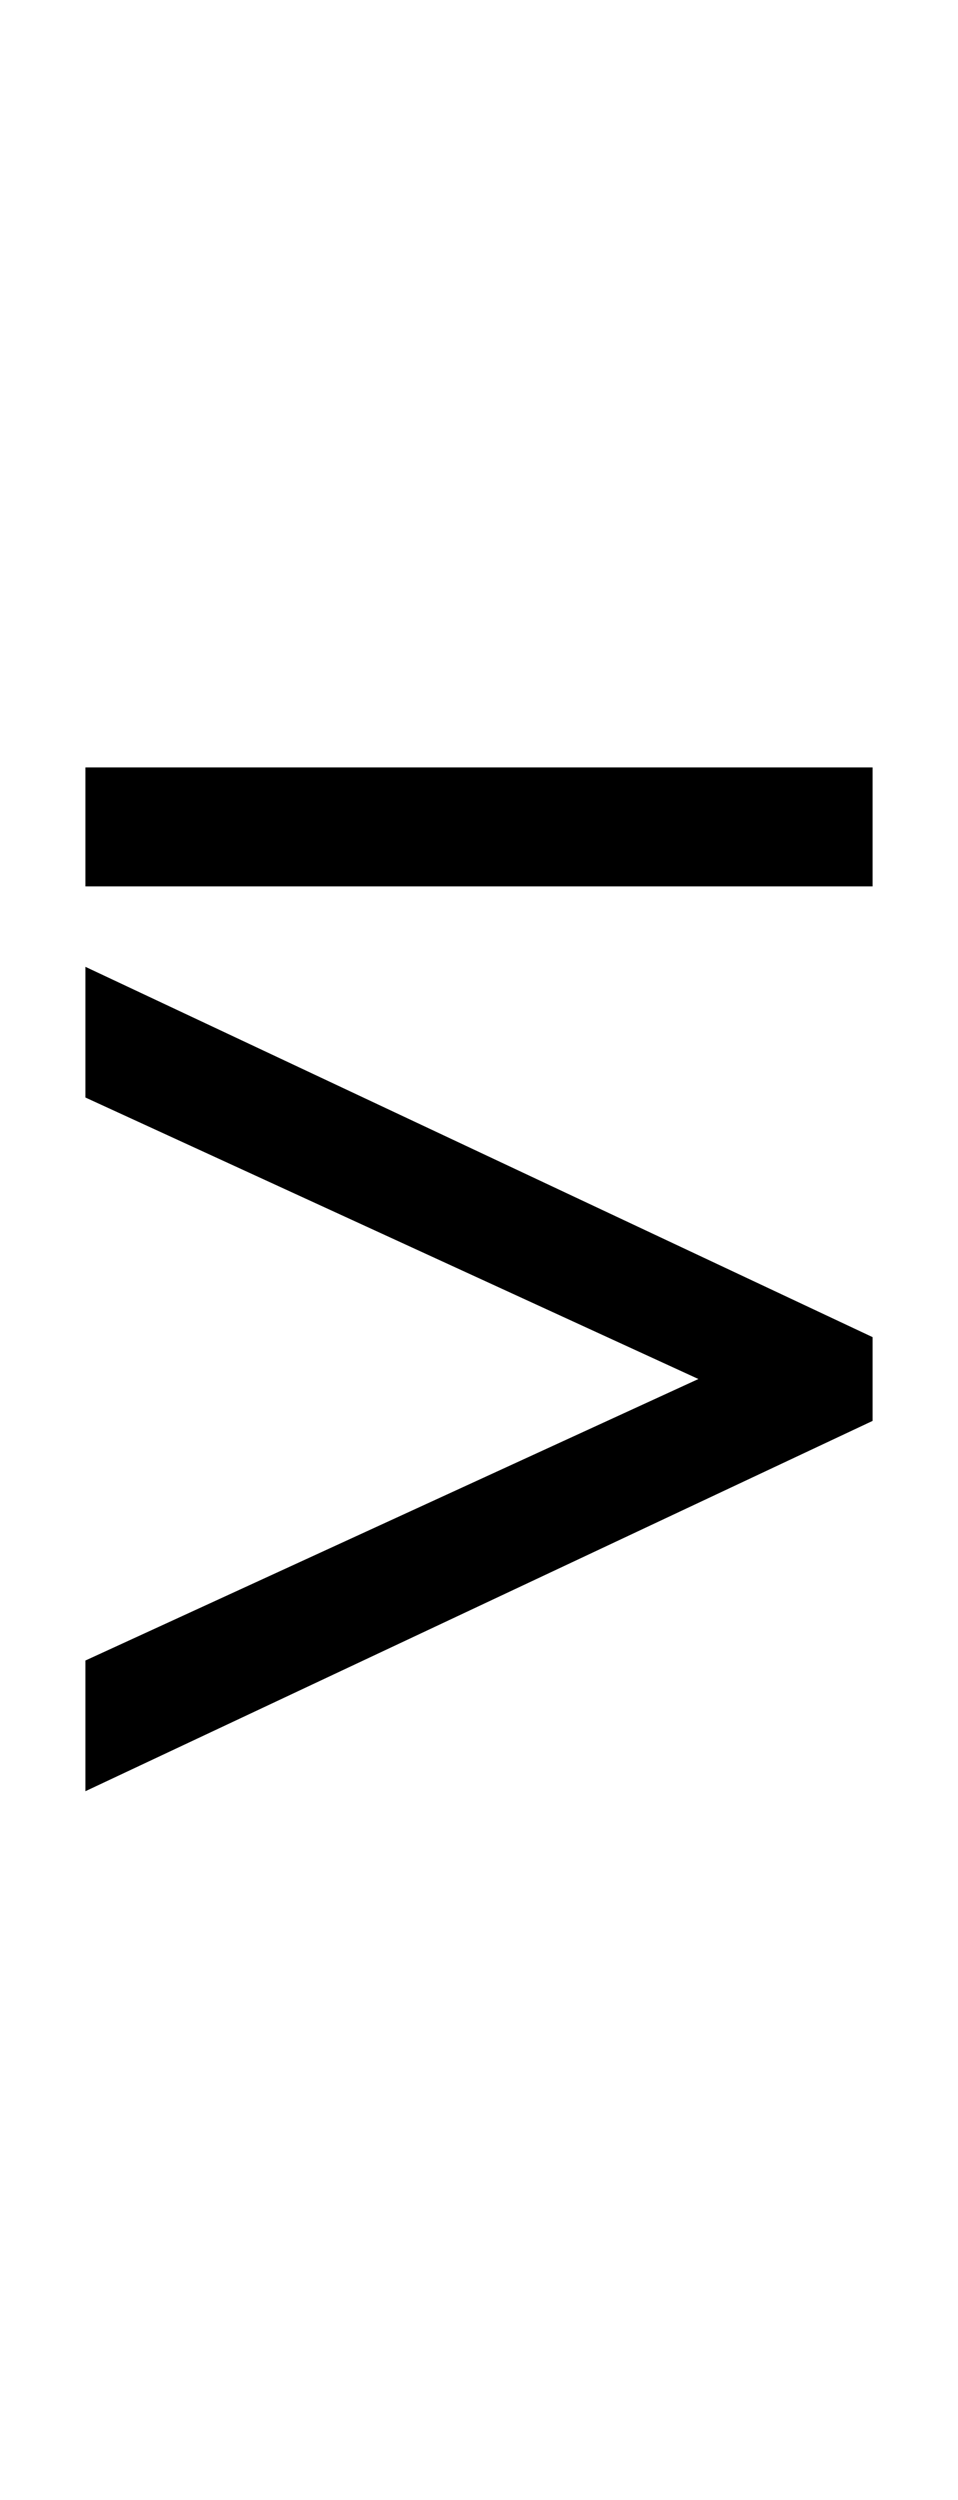
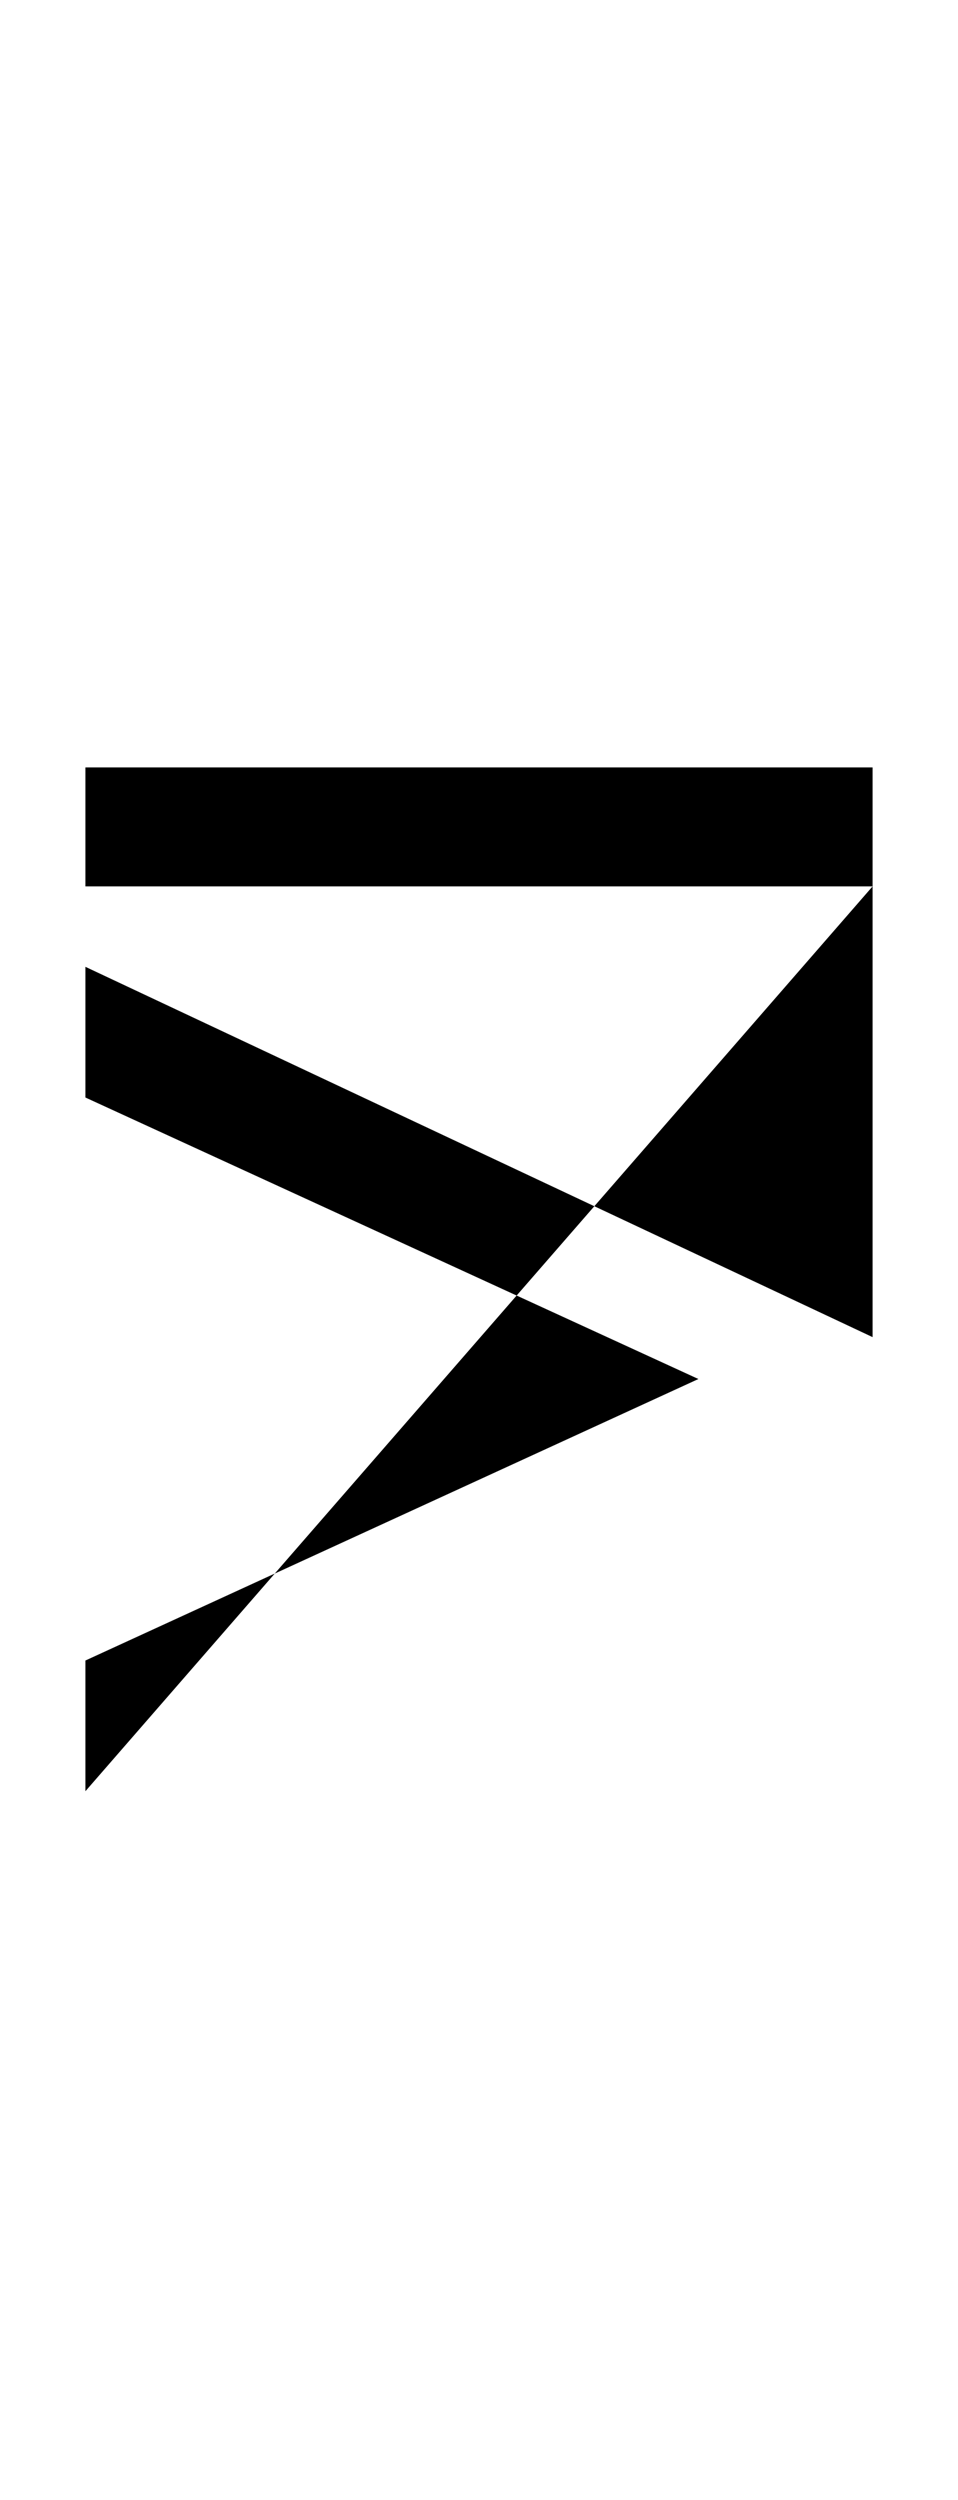
<svg xmlns="http://www.w3.org/2000/svg" width="114.4" height="298.4">
-   <path fill="black" d="M104.20 105.80L10.20 105.80L10.20 91.60L104.20 91.60L104.20 105.80ZM104.20 169.60L10.20 213.80L10.20 198.20L83.40 164.60L10.20 131L10.20 115.40L104.20 159.60L104.20 169.60Z" />
+   <path fill="black" d="M104.20 105.80L10.20 105.80L10.20 91.60L104.20 91.60L104.20 105.80ZL10.20 213.80L10.20 198.20L83.40 164.60L10.20 131L10.20 115.40L104.20 159.60L104.20 169.60Z" />
</svg>